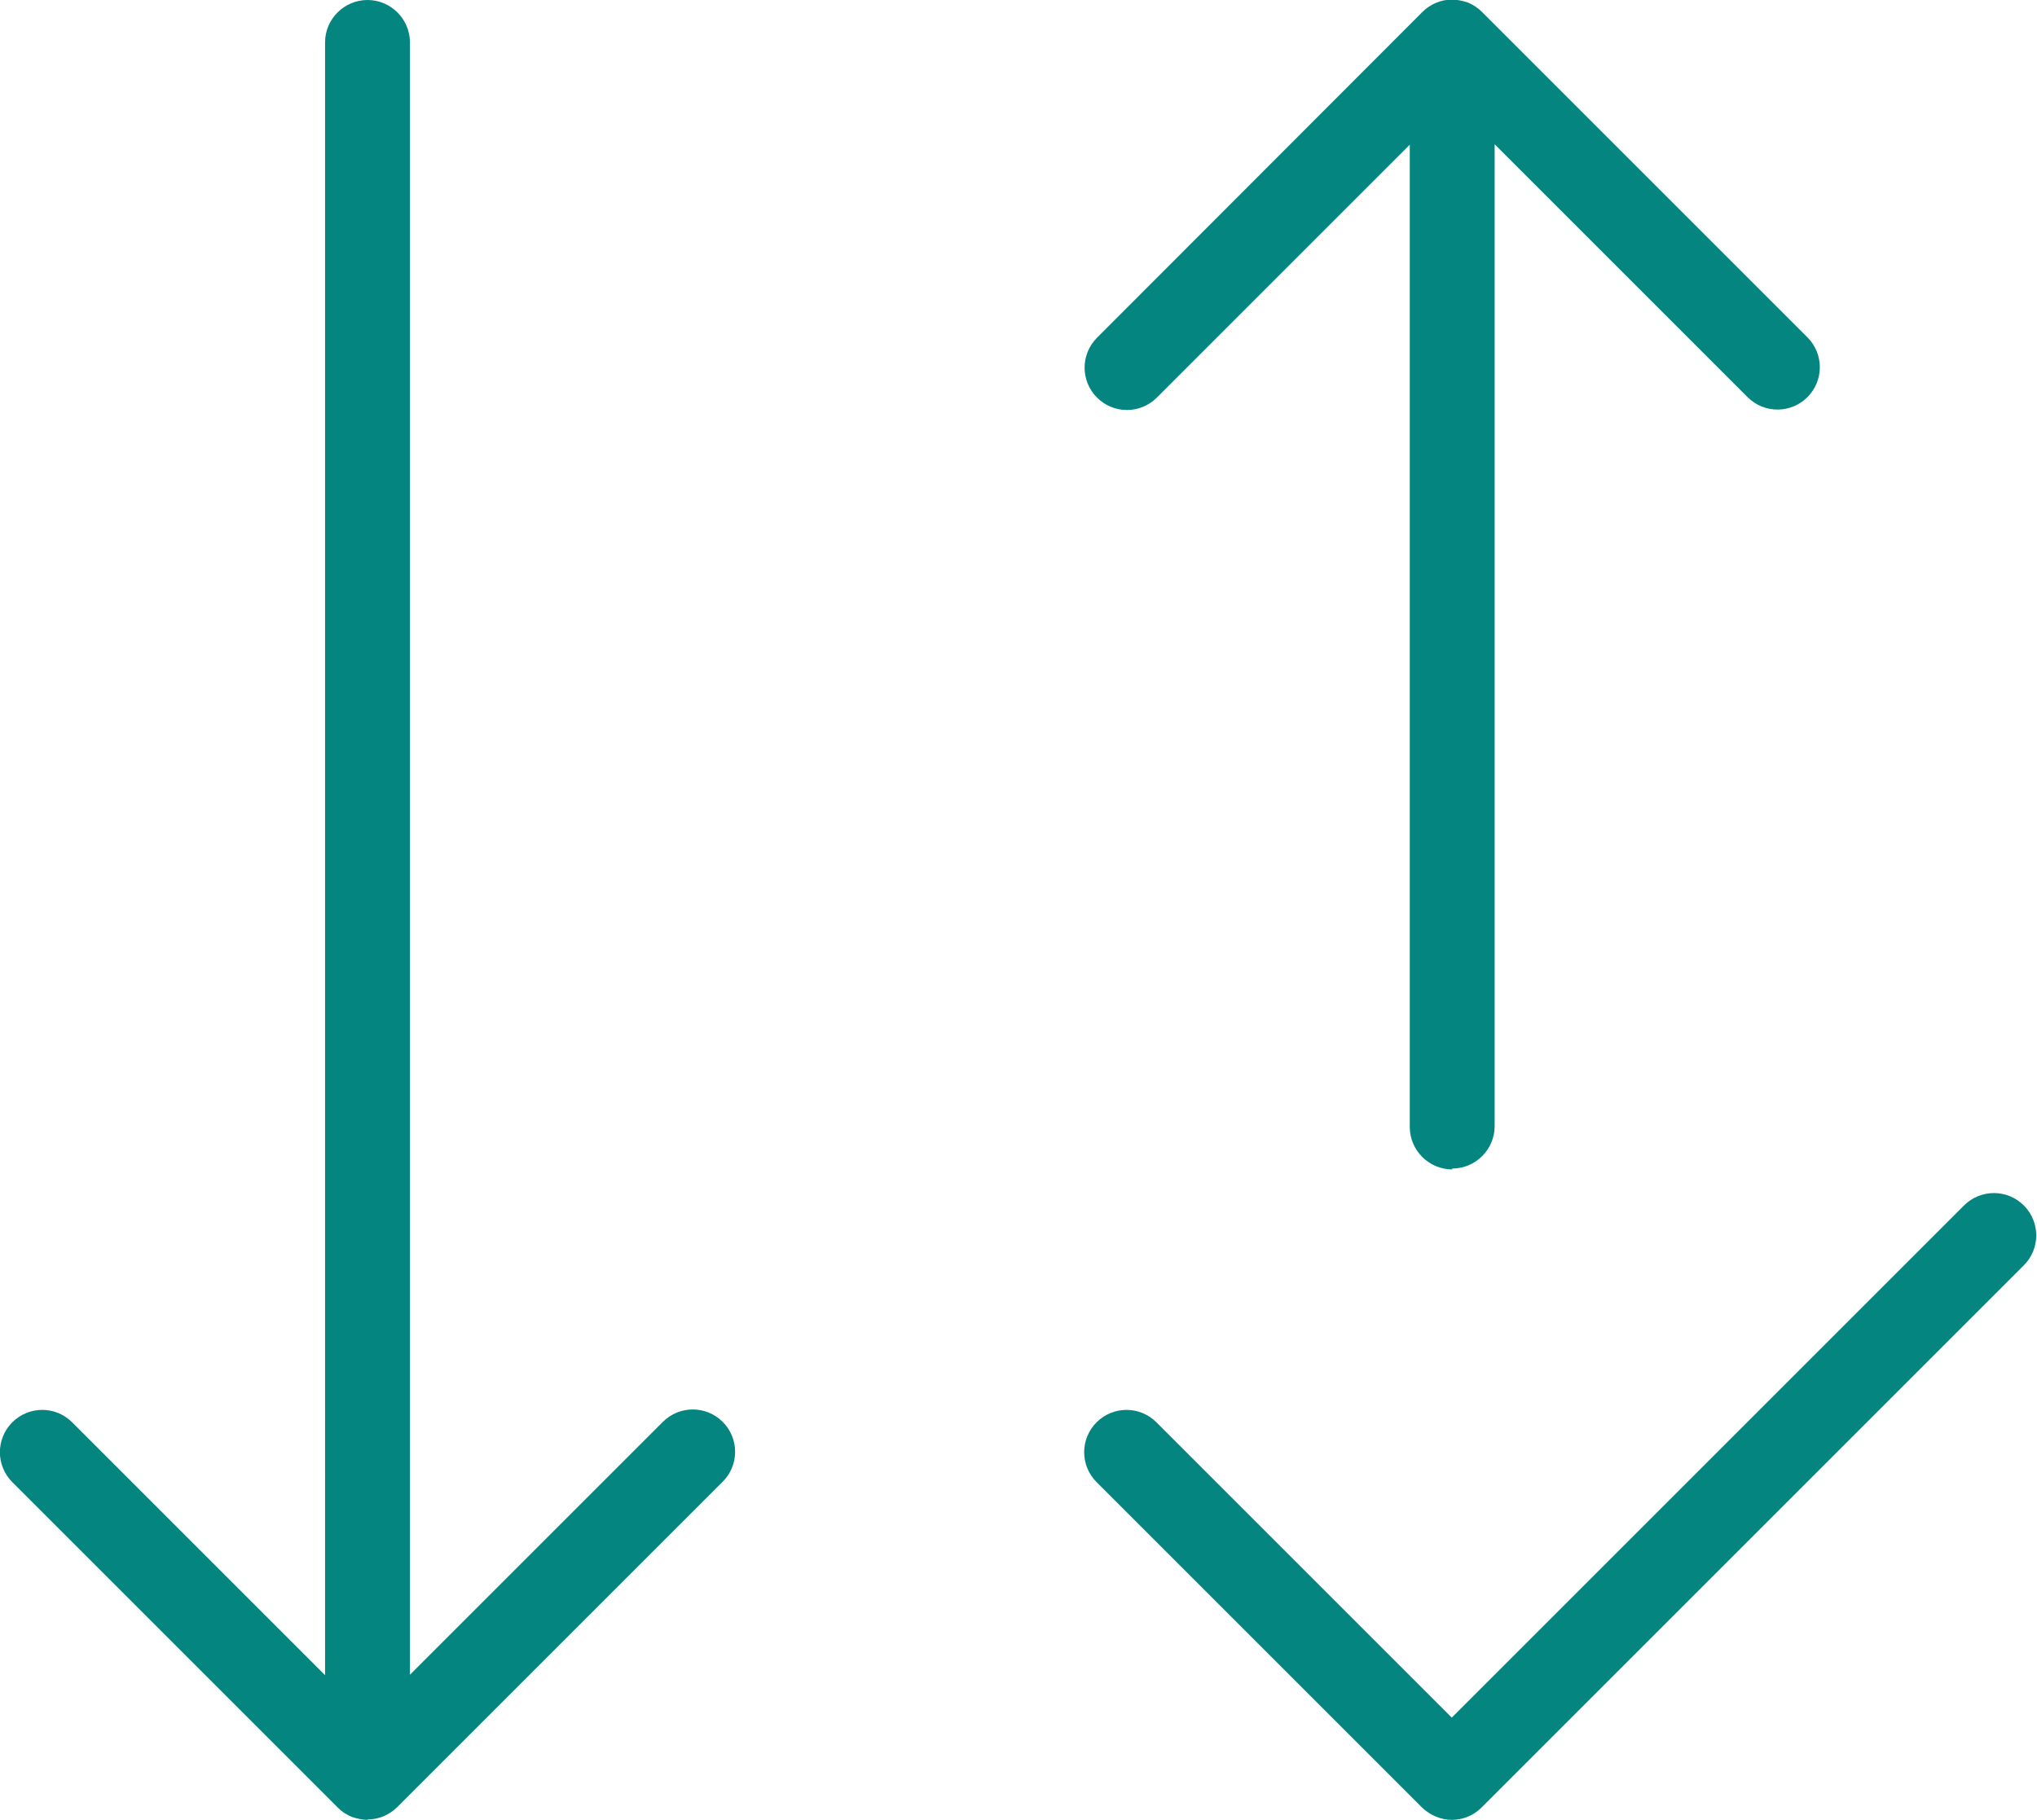
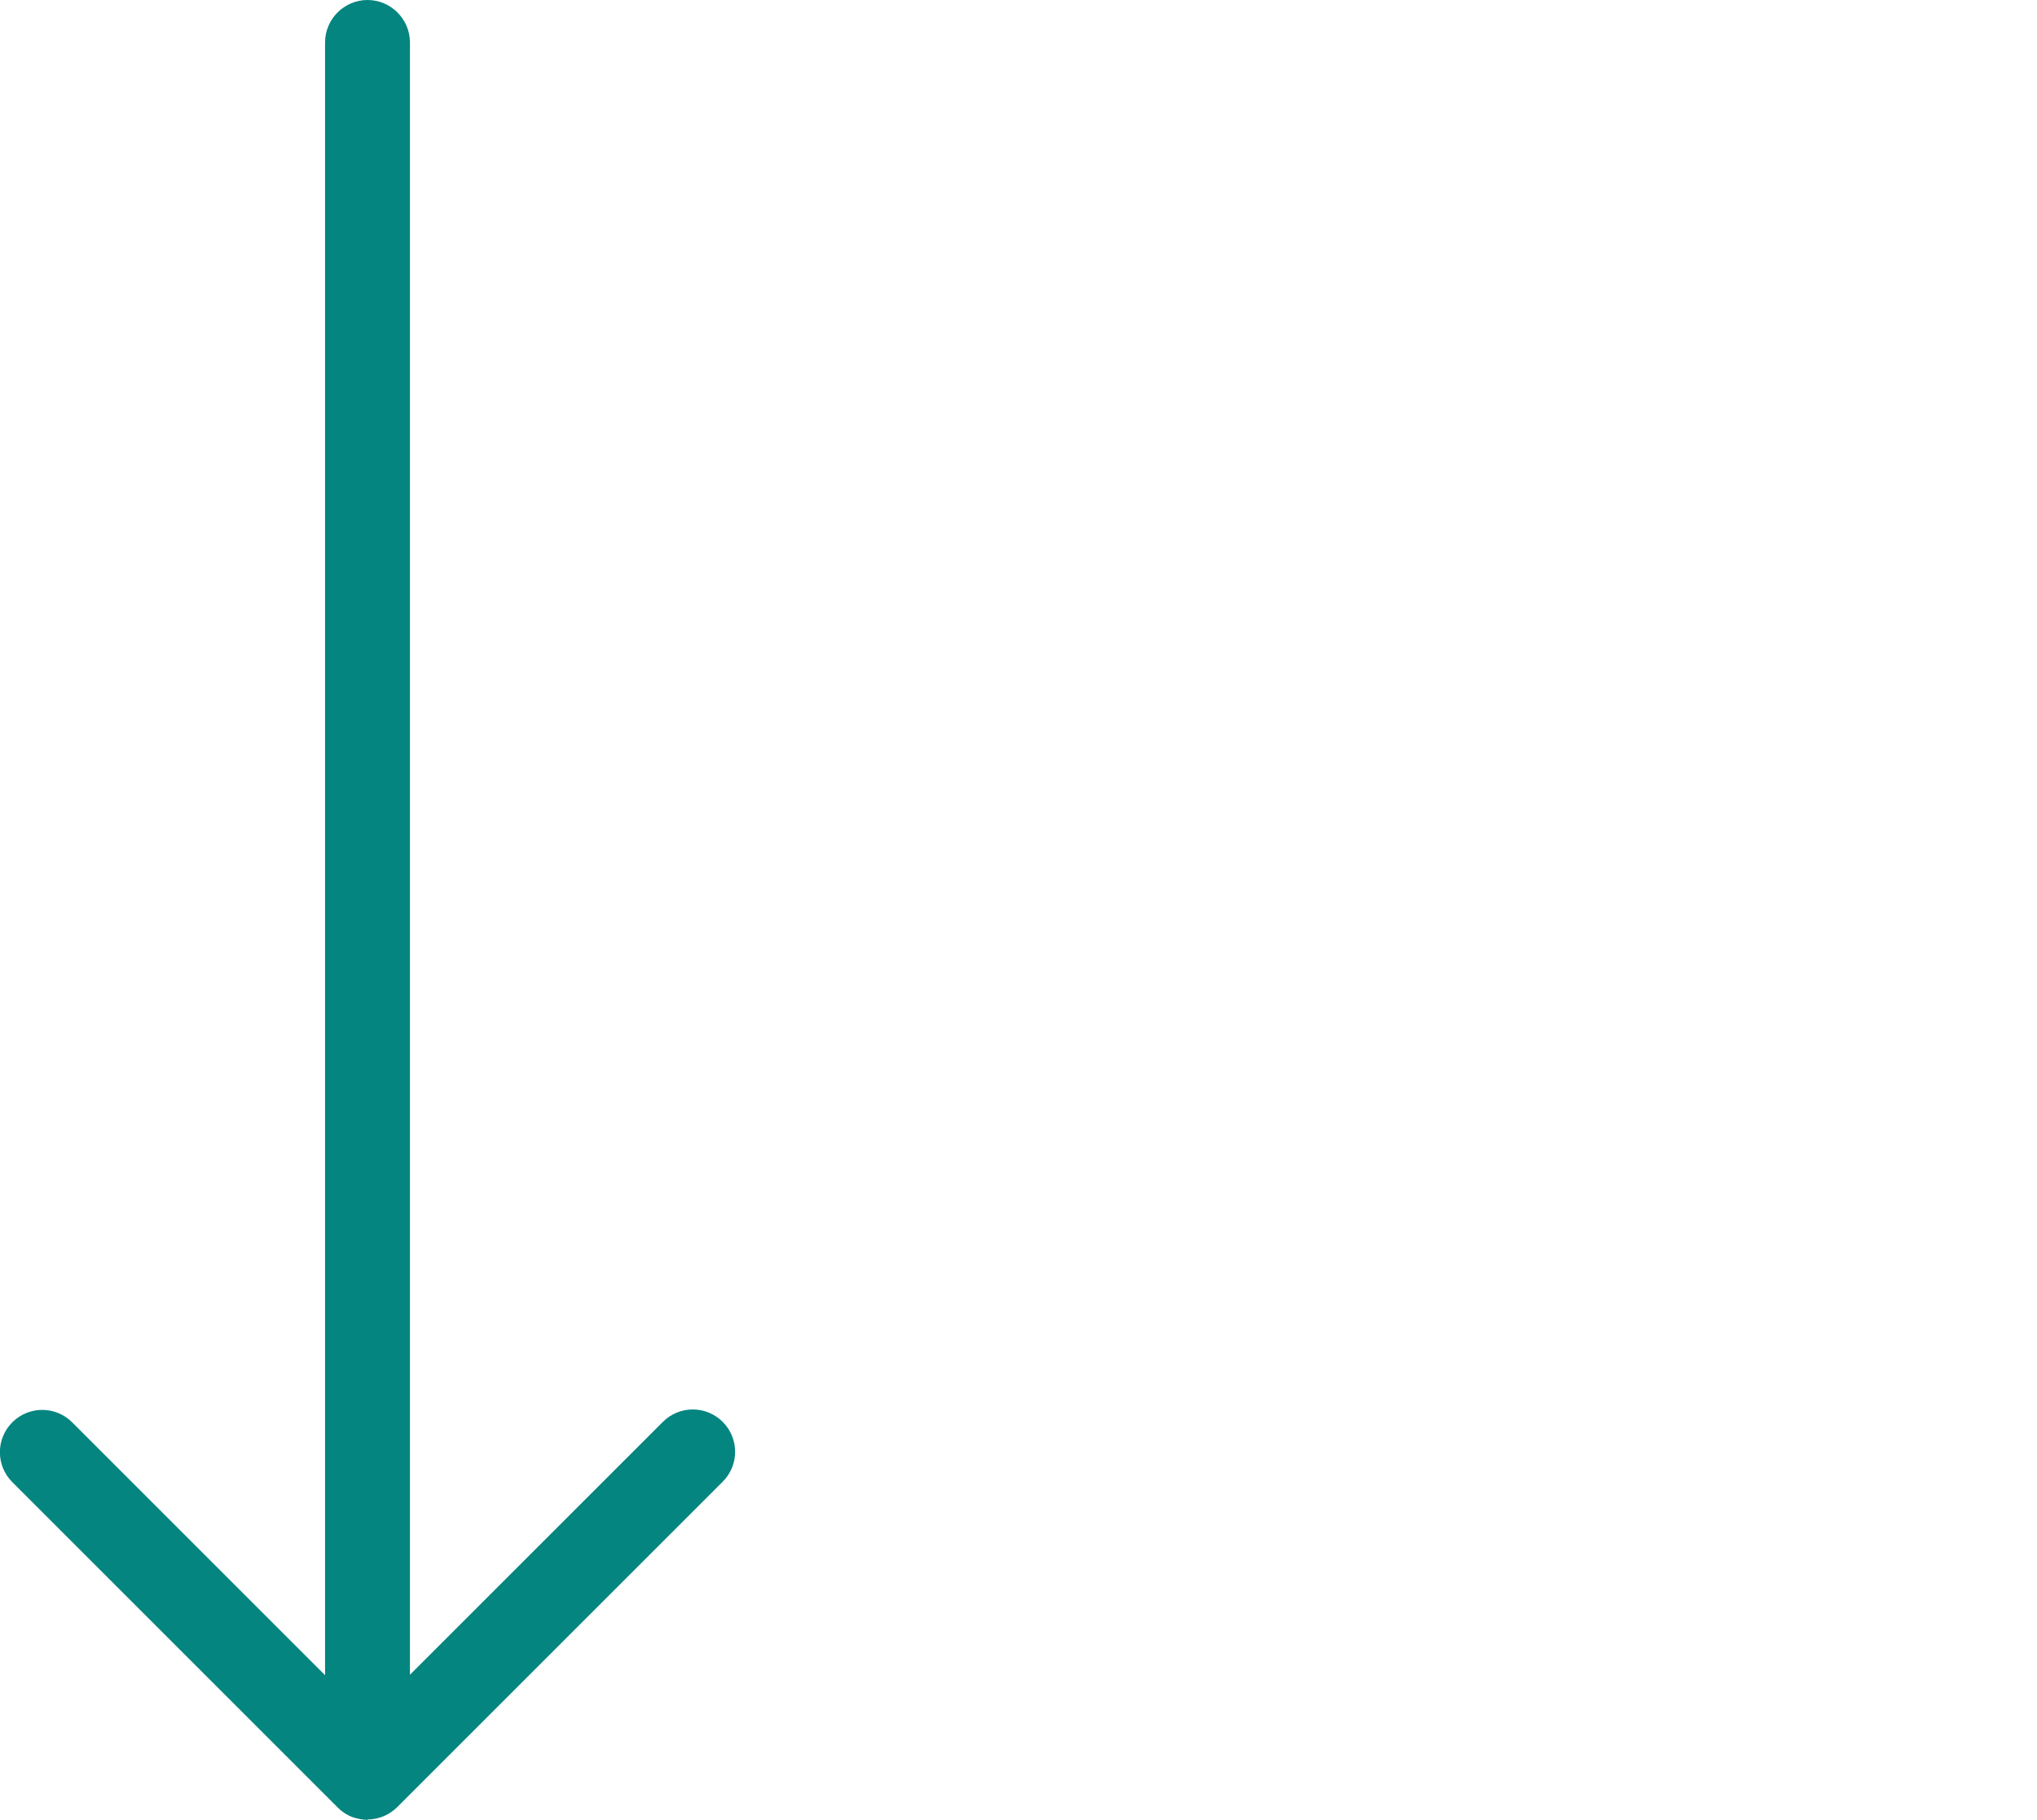
<svg xmlns="http://www.w3.org/2000/svg" id="Layer_2" data-name="Layer 2" viewBox="0 0 48 42.89">
  <defs>
    <style>
      .cls-1 {
        fill: #04857f;
        stroke-width: 0px;
      }
    </style>
  </defs>
  <g id="Layer_1-2" data-name="Layer 1">
-     <path class="cls-1" d="m34.22,42.89h0c-.27,0-.52-.11-.71-.29l-7.67-7.67c-.39-.39-.39-1.02,0-1.41s1.02-.39,1.41,0l6.96,6.96,12.07-12.07c.39-.39,1.02-.39,1.41,0s.39,1.02,0,1.41l-12.78,12.78c-.19.19-.44.29-.71.29Z" />
-     <path class="cls-1" d="m34.22,27.56c-.55,0-1-.45-1-1V3.41l-5.96,5.96c-.39.39-1.02.39-1.41,0s-.39-1.02,0-1.41L33.51.29c.09-.09.2-.17.32-.22.12-.05.25-.08.38-.08h0c.13,0,.26.03.38.07.12.05.23.12.33.22l7.67,7.67c.39.39.39,1.02,0,1.41s-1.02.39-1.41,0l-5.96-5.96v23.14c0,.55-.45,1-1,1Z" />
    <path class="cls-1" d="m8.67,42.89c-.13,0-.26-.03-.38-.07h0s0,0,0,0c-.12-.05-.23-.12-.32-.21,0,0,0,0,0,0,0,0,0,0,0,0,0,0,0,0,0,0h0s0,0,0,0h0L.29,34.93c-.39-.39-.39-1.02,0-1.41s1.02-.39,1.41,0l5.96,5.96V1c0-.55.45-1,1-1s1,.45,1,1v38.47l5.96-5.96c.39-.39,1.02-.39,1.41,0s.39,1.02,0,1.41l-7.67,7.67s0,0,0,0h0s0,0,0,0c0,0,0,0,0,0,0,0,0,0,0,0-.09.09-.2.16-.31.21-.12.05-.25.08-.39.08Z" />
  </g>
</svg>